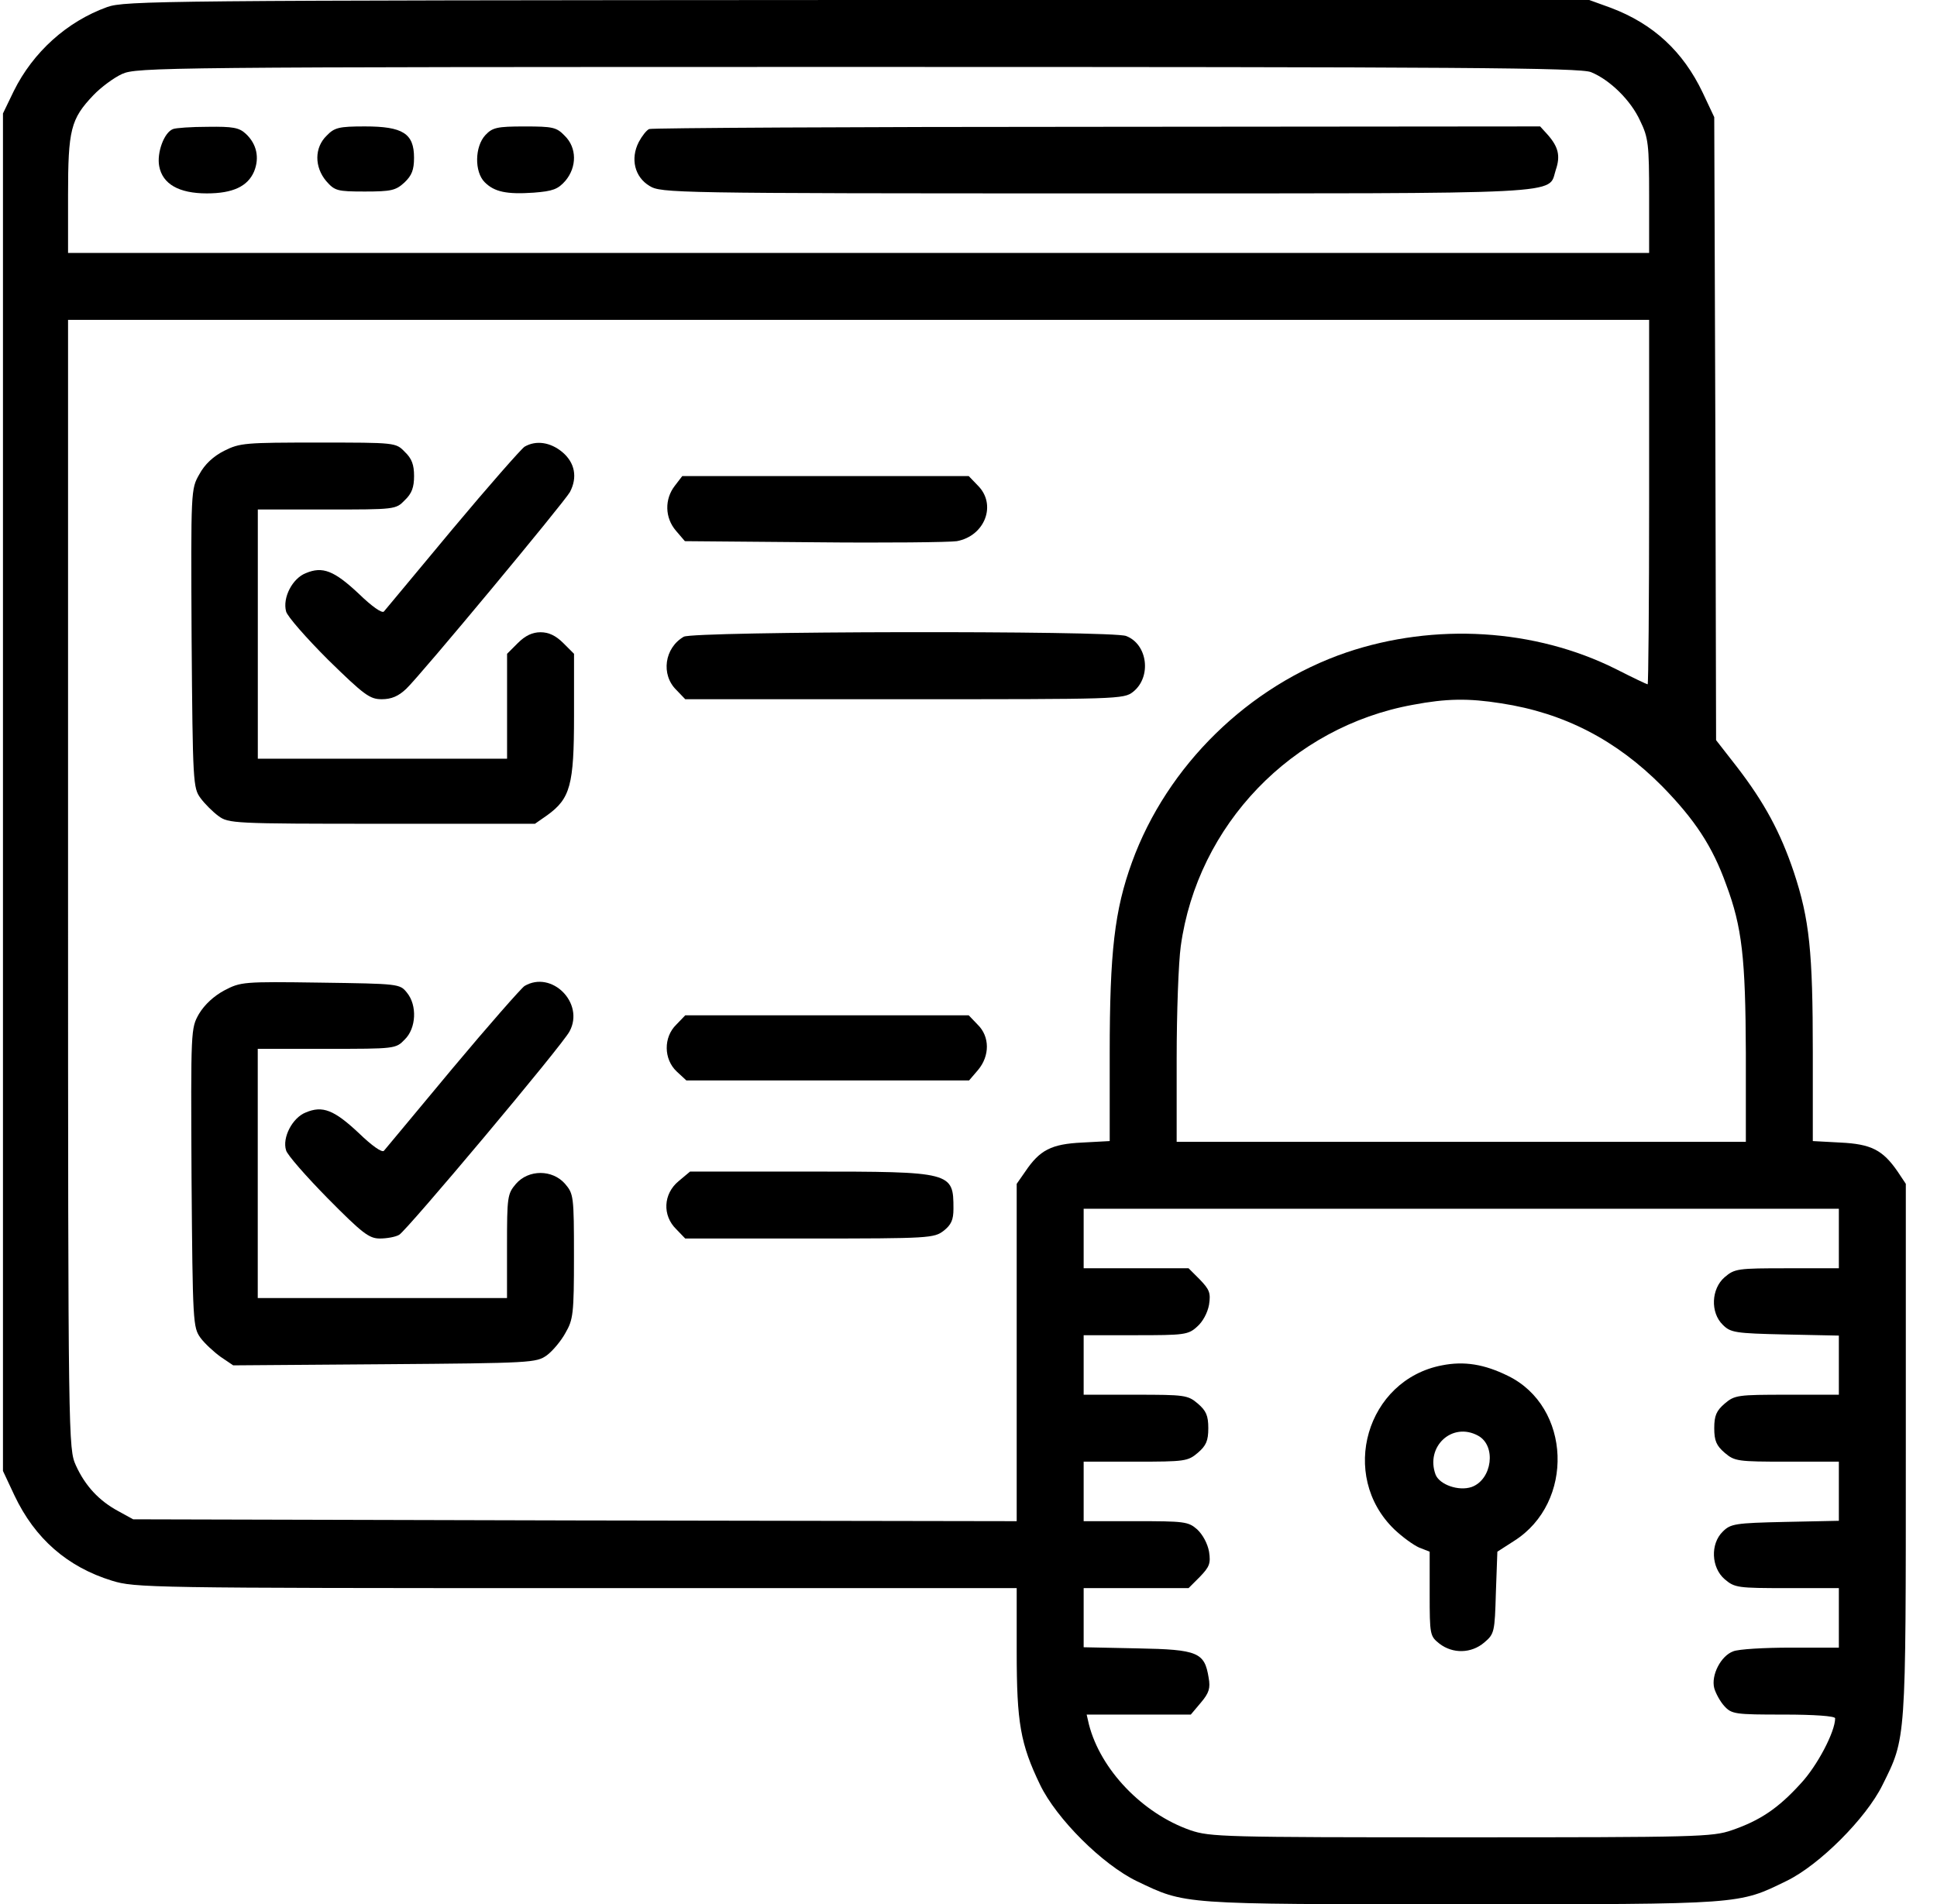
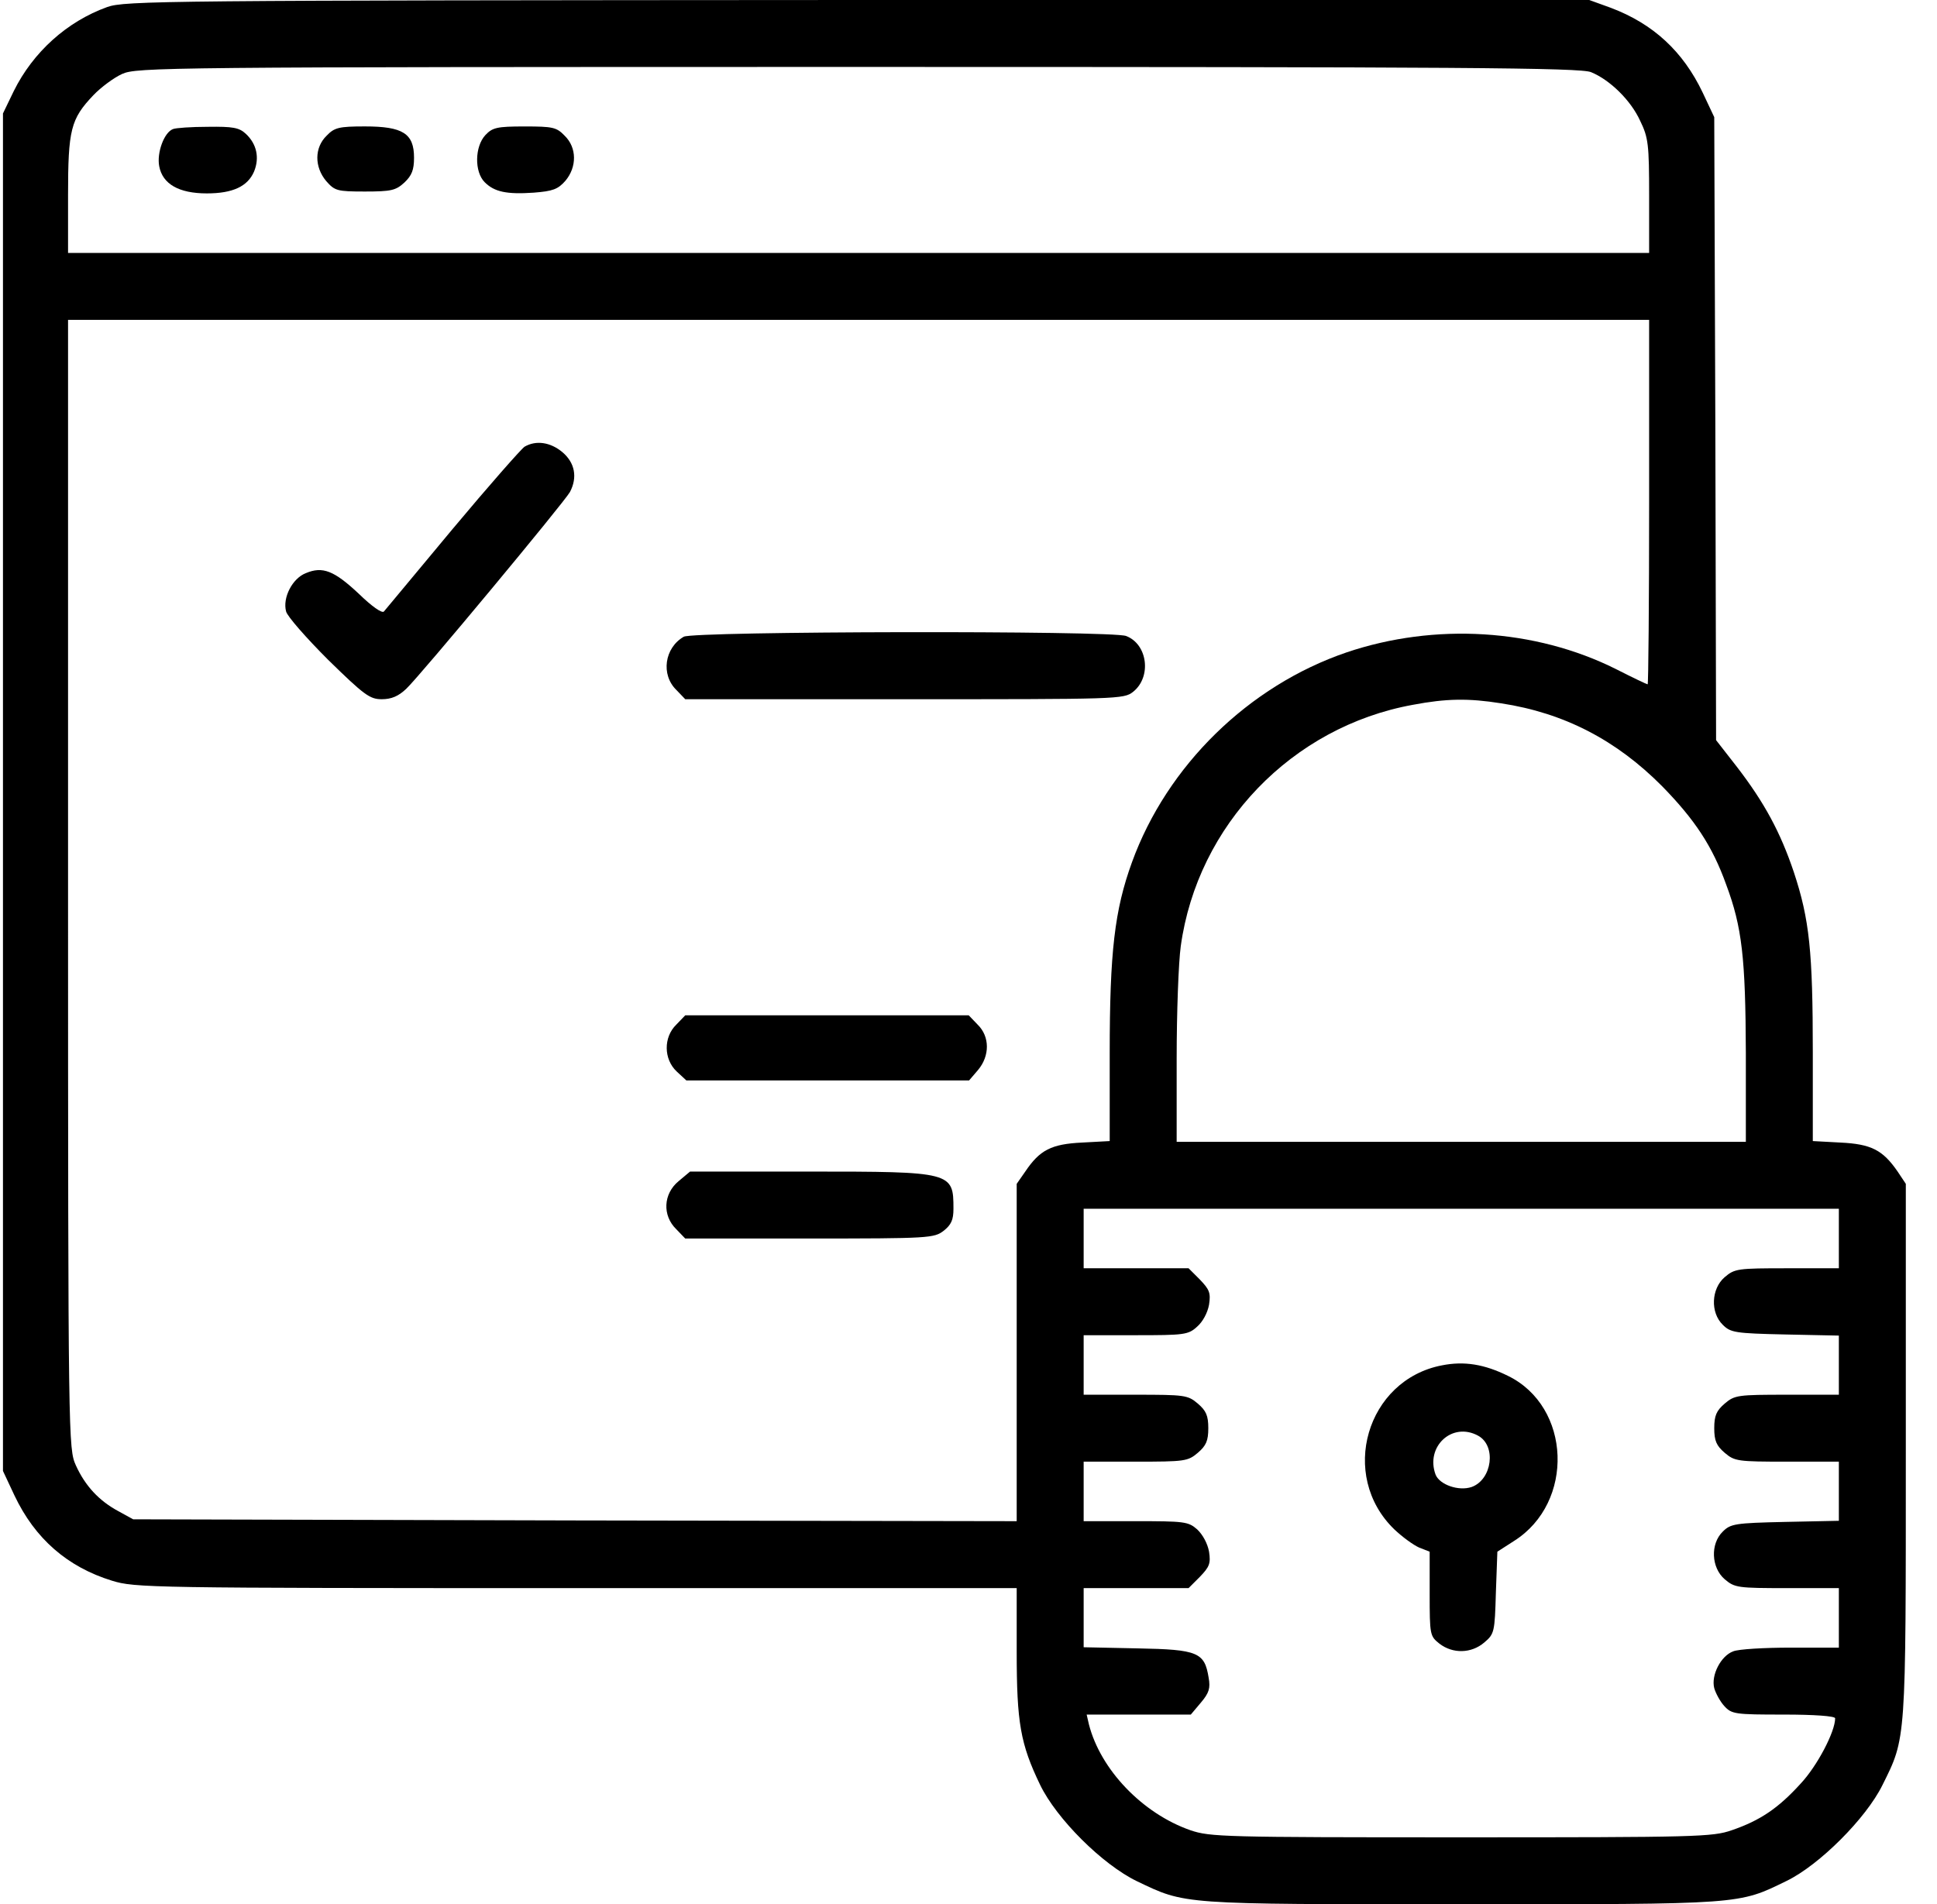
<svg xmlns="http://www.w3.org/2000/svg" width="60" height="59" viewBox="0 0 60 59" fill="none">
  <path d="M3.318 0.219C2.074 0.668 1.025 1.613 0.426 2.823L0.092 3.515V24.545V45.575L0.449 46.336C1.083 47.672 2.085 48.548 3.468 48.975C4.183 49.194 4.586 49.205 17.849 49.205H31.493V51.176C31.493 53.377 31.608 54.033 32.219 55.301C32.726 56.35 34.144 57.767 35.215 58.285C36.736 59.011 36.517 59 45.264 59C54.022 59 53.837 59.011 55.347 58.274C56.361 57.779 57.801 56.338 58.308 55.312C59.046 53.826 59.034 54.022 59.034 44.93V36.679L58.781 36.299C58.32 35.63 57.962 35.446 57.006 35.4L56.153 35.354V32.611C56.153 29.477 56.05 28.486 55.566 27.023C55.151 25.789 54.655 24.868 53.803 23.761L53.157 22.932L53.134 13.287L53.1 3.63L52.742 2.869C52.132 1.59 51.21 0.738 49.896 0.242L49.228 3.8147e-06H26.561C4.978 0.012 3.871 0.023 3.318 0.219ZM49.285 2.236C49.873 2.478 50.518 3.111 50.806 3.745C51.06 4.264 51.083 4.483 51.083 6.073V7.836H26.596H2.108V6.05C2.108 4.022 2.189 3.688 2.892 2.95C3.122 2.708 3.526 2.408 3.779 2.293C4.229 2.086 5.047 2.074 26.573 2.074C45.264 2.074 48.963 2.097 49.285 2.236ZM51.083 15.557C51.083 18.656 51.06 21.203 51.037 21.203C51.014 21.203 50.576 20.996 50.057 20.731C47.545 19.475 44.446 19.29 41.714 20.212C38.672 21.249 36.149 23.727 35.065 26.711C34.524 28.198 34.374 29.5 34.374 32.623V35.354L33.521 35.4C32.565 35.446 32.208 35.63 31.758 36.299L31.493 36.679V41.911V47.131L17.815 47.108L4.125 47.073L3.664 46.82C3.065 46.497 2.638 46.036 2.35 45.402C2.12 44.884 2.108 44.745 2.108 27.391V9.91H26.596H51.083V15.557ZM46.497 21.791C48.456 22.09 50.069 22.932 51.486 24.36C52.5 25.398 53.042 26.216 53.468 27.403C53.964 28.728 54.068 29.684 54.079 32.634V35.377H45.264H36.448V32.796C36.448 31.367 36.506 29.811 36.575 29.316C37.093 25.559 40.02 22.517 43.766 21.837C44.803 21.641 45.483 21.63 46.497 21.791ZM56.96 38.373V39.295H55.358C53.826 39.295 53.733 39.306 53.422 39.572C53.007 39.929 52.973 40.666 53.365 41.047C53.607 41.288 53.745 41.312 55.289 41.346L56.96 41.381V42.303V43.213H55.358C53.826 43.213 53.733 43.224 53.422 43.489C53.169 43.708 53.1 43.858 53.1 44.25C53.1 44.642 53.169 44.792 53.422 45.011C53.733 45.276 53.826 45.287 55.358 45.287H56.96V46.197V47.119L55.289 47.154C53.745 47.188 53.607 47.212 53.365 47.453C52.973 47.834 53.007 48.571 53.422 48.928C53.733 49.194 53.826 49.205 55.358 49.205H56.96V50.127V51.049H55.473C54.655 51.049 53.849 51.095 53.687 51.164C53.307 51.302 52.996 51.902 53.1 52.305C53.146 52.466 53.284 52.72 53.411 52.858C53.641 53.111 53.745 53.123 55.255 53.123C56.199 53.123 56.845 53.169 56.845 53.238C56.845 53.653 56.292 54.713 55.773 55.266C55.082 56.027 54.517 56.407 53.641 56.707C53.042 56.914 52.569 56.926 45.264 56.926C37.9 56.926 37.485 56.914 36.875 56.707C35.388 56.188 34.086 54.828 33.729 53.423L33.66 53.123H35.273H36.886L37.197 52.754C37.451 52.455 37.497 52.305 37.439 51.982C37.312 51.199 37.117 51.106 35.238 51.072L33.567 51.037V50.115V49.205H35.192H36.817L37.163 48.859C37.462 48.548 37.508 48.444 37.451 48.076C37.405 47.822 37.255 47.546 37.082 47.384C36.806 47.142 36.679 47.131 35.169 47.131H33.567V46.209V45.287H35.169C36.702 45.287 36.794 45.276 37.105 45.011C37.359 44.792 37.428 44.642 37.428 44.25C37.428 43.858 37.359 43.708 37.105 43.489C36.794 43.224 36.702 43.213 35.169 43.213H33.567V42.291V41.369H35.169C36.679 41.369 36.806 41.358 37.082 41.104C37.255 40.954 37.405 40.678 37.451 40.424C37.508 40.056 37.462 39.952 37.163 39.641L36.817 39.295H35.192H33.567V38.373V37.451H45.264H56.96V38.373Z" fill="black" />
  <path d="M5.359 3.999C5.082 4.102 4.852 4.736 4.932 5.151C5.036 5.704 5.543 5.992 6.407 5.992C7.214 5.992 7.675 5.773 7.871 5.312C8.044 4.886 7.951 4.46 7.617 4.148C7.41 3.953 7.214 3.918 6.442 3.929C5.923 3.929 5.439 3.964 5.359 3.999Z" fill="black" />
  <path d="M10.117 4.205C9.736 4.574 9.736 5.173 10.105 5.611C10.37 5.911 10.439 5.934 11.304 5.934C12.122 5.934 12.26 5.899 12.525 5.657C12.756 5.438 12.825 5.265 12.825 4.885C12.825 4.136 12.479 3.917 11.304 3.917C10.497 3.917 10.359 3.952 10.117 4.205Z" fill="black" />
  <path d="M15.037 4.183C14.703 4.54 14.692 5.324 15.014 5.646C15.314 5.946 15.694 6.027 16.535 5.969C17.123 5.923 17.284 5.865 17.515 5.6C17.872 5.174 17.872 4.575 17.492 4.206C17.238 3.941 17.123 3.918 16.247 3.918C15.395 3.918 15.256 3.952 15.037 4.183Z" fill="black" />
-   <path d="M20.109 3.998C20.028 4.033 19.89 4.206 19.786 4.401C19.521 4.92 19.659 5.485 20.12 5.761C20.477 5.98 20.812 5.992 33.948 5.992C48.825 5.992 47.938 6.038 48.191 5.266C48.341 4.828 48.272 4.551 47.938 4.171L47.707 3.917L33.983 3.929C26.435 3.929 20.189 3.964 20.109 3.998Z" fill="black" />
-   <path d="M6.949 13.965C6.603 14.138 6.338 14.392 6.177 14.691C5.912 15.152 5.912 15.164 5.935 19.785C5.97 24.256 5.981 24.417 6.212 24.728C6.338 24.901 6.592 25.155 6.765 25.281C7.076 25.512 7.214 25.523 11.824 25.523H16.571L16.951 25.258C17.666 24.74 17.781 24.325 17.781 22.182V20.257L17.447 19.923C17.216 19.693 16.998 19.589 16.744 19.589C16.491 19.589 16.272 19.693 16.041 19.923L15.707 20.257V21.882V23.507H11.847H7.986V19.646V15.786H10.118C12.238 15.786 12.261 15.786 12.538 15.498C12.757 15.291 12.826 15.095 12.826 14.749C12.826 14.403 12.757 14.207 12.538 14C12.261 13.712 12.25 13.712 9.865 13.712C7.594 13.712 7.433 13.723 6.949 13.965Z" fill="black" />
  <path d="M16.249 13.84C16.145 13.909 15.131 15.061 14.013 16.398C12.895 17.746 11.939 18.887 11.893 18.945C11.835 19.014 11.512 18.783 11.121 18.403C10.349 17.677 9.991 17.539 9.473 17.758C9.058 17.919 8.747 18.518 8.862 18.945C8.897 19.094 9.484 19.763 10.164 20.443C11.282 21.537 11.455 21.664 11.824 21.664C12.123 21.664 12.342 21.572 12.584 21.341C13.022 20.927 17.482 15.557 17.654 15.245C17.896 14.785 17.804 14.335 17.424 14.012C17.055 13.701 16.606 13.632 16.249 13.84Z" fill="black" />
-   <path d="M20.904 15.05C20.581 15.465 20.592 16.041 20.938 16.444L21.215 16.767L25.236 16.801C27.437 16.824 29.419 16.801 29.638 16.767C30.514 16.605 30.883 15.626 30.284 15.038L30.007 14.75H25.571H21.134L20.904 15.05Z" fill="black" />
  <path d="M21.18 19.728C20.581 20.074 20.466 20.904 20.95 21.376L21.226 21.664H28.014C34.639 21.664 34.812 21.664 35.1 21.434C35.677 20.973 35.55 19.959 34.882 19.705C34.444 19.532 21.468 19.555 21.18 19.728Z" fill="black" />
-   <path d="M6.947 30.687C6.625 30.86 6.337 31.125 6.164 31.413C5.91 31.863 5.91 31.874 5.933 36.495C5.968 40.989 5.979 41.127 6.21 41.45C6.337 41.623 6.625 41.888 6.832 42.038L7.224 42.303L11.914 42.268C16.477 42.234 16.616 42.222 16.938 41.992C17.111 41.865 17.376 41.554 17.514 41.3C17.756 40.885 17.779 40.701 17.779 38.926C17.779 37.06 17.768 36.99 17.503 36.679C17.111 36.23 16.373 36.23 15.982 36.679C15.717 36.99 15.705 37.083 15.705 38.615V40.217H11.845H7.984V36.357V32.496H10.116C12.237 32.496 12.26 32.496 12.536 32.208C12.893 31.863 12.928 31.148 12.605 30.756C12.386 30.48 12.352 30.48 9.92 30.445C7.524 30.41 7.454 30.422 6.947 30.687Z" fill="black" />
-   <path d="M16.248 30.549C16.145 30.618 15.131 31.77 14.013 33.107C12.895 34.455 11.939 35.596 11.893 35.654C11.835 35.723 11.512 35.492 11.12 35.112C10.348 34.386 9.991 34.248 9.473 34.467C9.058 34.628 8.735 35.25 8.862 35.642C8.896 35.78 9.484 36.449 10.152 37.129C11.224 38.212 11.432 38.373 11.766 38.373C11.973 38.373 12.25 38.327 12.365 38.258C12.595 38.131 17.435 32.369 17.643 31.954C18.115 31.079 17.09 30.053 16.248 30.549Z" fill="black" />
  <path d="M20.949 31.746C20.546 32.138 20.557 32.818 20.961 33.198L21.26 33.475H25.639H30.018L30.295 33.152C30.663 32.714 30.663 32.115 30.283 31.746L30.007 31.458H25.616H21.226L20.949 31.746Z" fill="black" />
  <path d="M21.018 36.598C20.545 36.99 20.511 37.659 20.948 38.085L21.225 38.373H25.074C28.796 38.373 28.934 38.361 29.234 38.131C29.464 37.947 29.534 37.797 29.534 37.451C29.534 36.31 29.499 36.299 25.051 36.299H21.375L21.018 36.598Z" fill="black" />
  <path d="M44.665 42.303C42.326 42.752 41.462 45.714 43.19 47.385C43.432 47.615 43.778 47.869 43.962 47.95L44.285 48.076V49.379C44.285 50.658 44.296 50.692 44.584 50.923C44.999 51.245 45.575 51.234 45.979 50.888C46.29 50.623 46.301 50.565 46.336 49.344L46.382 48.076L46.901 47.742C48.779 46.555 48.675 43.582 46.705 42.626C45.979 42.269 45.357 42.165 44.665 42.303ZM45.783 44.481C46.359 44.792 46.221 45.841 45.587 46.071C45.184 46.209 44.596 46.002 44.469 45.691C44.147 44.827 44.976 44.043 45.783 44.481Z" fill="black" />
</svg>